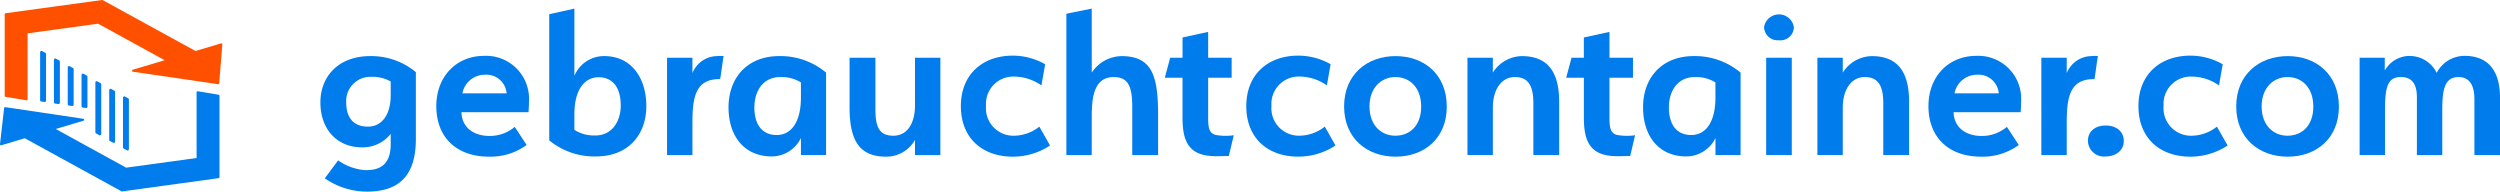
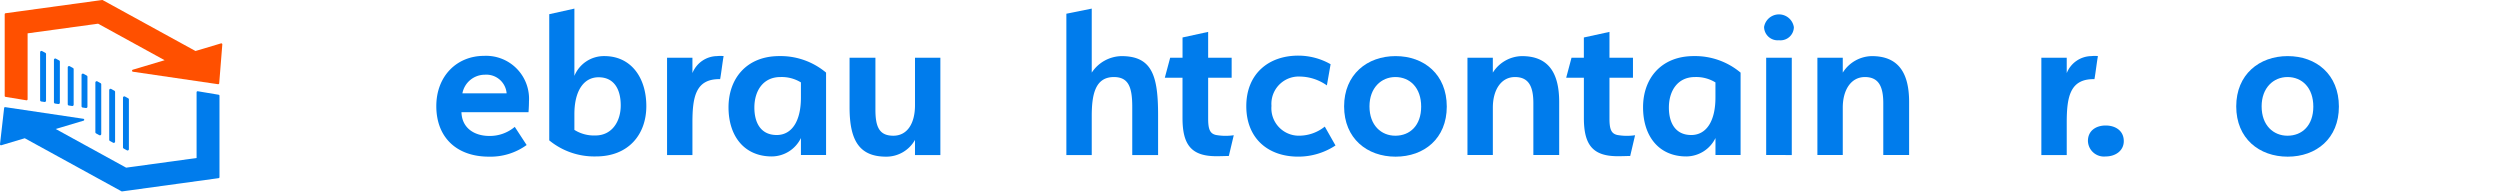
<svg xmlns="http://www.w3.org/2000/svg" width="402.737" height="30.863" viewBox="0 0 402.737 30.863">
  <title>logo-gebrauchtcontainer</title>
  <g id="Ebene_2" data-name="Ebene 2">
    <g id="Ebene_1-2" data-name="Ebene 1">
      <g id="Logo">
        <path id="Pfad_4" data-name="Pfad 4" d="M.9,15.607l3.356.551h.023a.168.168,0,0,0,.168-.168h0V5.371L15.8,3.816,26.52,9.7l-5.128,1.529a.168.168,0,0,0,.024.327l13.712,2.009h.024a.165.165,0,0,0,.162-.154l.5-6.247a.168.168,0,0,0-.155-.18.152.152,0,0,0-.06.006L31.493,8.217,16.551.02a.175.175,0,0,0-.1-.019L.9,2.13A.169.169,0,0,0,.757,2.3V15.441A.168.168,0,0,0,.9,15.607Z" style="fill:#ff5000" />
        <path id="Pfad_5" data-name="Pfad 5" d="M35.221,15.262,31.864,14.7a.171.171,0,0,0-.136.037.167.167,0,0,0-.059.128V25.455L20.32,27.009,8.971,20.778l4.482-1.336a.157.157,0,0,0-.021-.307L.845,17.261a.156.156,0,0,0-.178.132v0L0,23.227A.157.157,0,0,0,.14,23.4H.154A.184.184,0,0,0,.2,23.4l3.79-1.131,15.574,8.544a.159.159,0,0,0,.08.021h.023L35.213,28.7a.169.169,0,0,0,.145-.167V15.427A.168.168,0,0,0,35.221,15.262Z" style="fill:#007cec" />
        <path id="Pfad_6" data-name="Pfad 6" d="M18.427,14.614a.216.216,0,0,1,.113.19v8a.217.217,0,0,1-.106.187.212.212,0,0,1-.11.03.205.205,0,0,1-.1-.027l-.518-.285a.215.215,0,0,1-.112-.189v-8a.216.216,0,0,1,.317-.19Zm1.706.936a.217.217,0,0,0-.294.084.213.213,0,0,0-.027.105v8a.217.217,0,0,0,.112.19l.519.284a.216.216,0,0,0,.321-.19v-8a.216.216,0,0,0-.113-.19Zm-4.449-2.44a.217.217,0,0,0-.321.19v8a.218.218,0,0,0,.113.19l.519.284a.205.205,0,0,0,.1.027.212.212,0,0,0,.11-.03.217.217,0,0,0,.106-.187v-8a.22.22,0,0,0-.113-.19Zm-8.9-4.88a.216.216,0,0,0-.293.085.219.219,0,0,0-.027.105v7.717a.217.217,0,0,0,.185.214l.519.076H7.2a.214.214,0,0,0,.216-.212V8.7a.216.216,0,0,0-.113-.19ZM9.009,9.45a.217.217,0,0,0-.321.19v6.829a.217.217,0,0,0,.185.214l.518.076h.036a.216.216,0,0,0,.216-.216V9.925a.216.216,0,0,0-.113-.19Zm2.743,1.5-.519-.284a.217.217,0,0,0-.321.19v5.928A.218.218,0,0,0,11.1,17l.519.076h.031a.216.216,0,0,0,.216-.216V11.143a.216.216,0,0,0-.108-.189Zm2.224,1.222-.519-.285a.217.217,0,0,0-.321.19v5.034a.217.217,0,0,0,.185.214l.519.076a.161.161,0,0,0,.031,0,.216.216,0,0,0,.216-.216V12.364a.217.217,0,0,0-.112-.19Z" style="fill:#007cec" />
-         <path id="Pfad_7" data-name="Pfad 7" d="M52.327,28.726l2.138-2.888a8.778,8.778,0,0,0,4.388,1.575c1.8,0,4.087-.413,4.087-4.2v-1.65a5.719,5.719,0,0,1-4.575,2.175c-4.238,0-6.75-3.075-6.75-7.238S54.5,9.037,59.641,9.037a11.224,11.224,0,0,1,7.351,2.588v10.8c0,6.9-3.786,8.438-7.913,8.438A11.846,11.846,0,0,1,52.327,28.726ZM59.265,20.4c2.251,0,3.675-1.913,3.675-5.065v-2.21a6.063,6.063,0,0,0-3.188-.75,3.9,3.9,0,0,0-3.986,3.813,3.847,3.847,0,0,0,.011.387C55.777,18.75,56.791,20.4,59.265,20.4Z" style="fill:#007cec" />
        <path id="Pfad_8" data-name="Pfad 8" d="M74.339,18.075c.075,2.55,2.063,3.825,4.5,3.825a6.227,6.227,0,0,0,4.088-1.463l1.912,2.925a9.917,9.917,0,0,1-6.076,1.875c-5.25,0-8.476-3.151-8.476-8.138,0-4.875,3.338-8.1,7.689-8.1a6.919,6.919,0,0,1,7.244,6.576,7.156,7.156,0,0,1-.006.775c0,.825-.075,1.725-.075,1.725Zm.15-3.038h7.126a3.275,3.275,0,0,0-3.525-3,3.682,3.682,0,0,0-3.6,3Z" style="fill:#007cec" />
        <path id="Pfad_9" data-name="Pfad 9" d="M96.019,25.2a11.428,11.428,0,0,1-7.538-2.587V2.286l4.051-.9V12.225A5.14,5.14,0,0,1,97.37,9.037c4.275,0,6.75,3.45,6.75,8.063C104.12,21.638,101.27,25.2,96.019,25.2Zm.413-12.752c-2.438,0-3.9,2.251-3.9,5.926v2.55a5.933,5.933,0,0,0,3.377.9c2.7,0,4.088-2.288,4.088-4.838C100,14.4,98.94,12.449,96.432,12.449Z" style="fill:#007cec" />
        <path id="Pfad_10" data-name="Pfad 10" d="M111.547,19.763v5.213h-4.088V9.3h4.088v2.475a4.341,4.341,0,0,1,3.975-2.738,4.98,4.98,0,0,1,1.05,0c-.15.75-.412,2.963-.563,3.713C112.072,12.674,111.547,15.6,111.547,19.763Z" style="fill:#007cec" />
        <path id="Pfad_11" data-name="Pfad 11" d="M125.537,9.036a11.41,11.41,0,0,1,7.538,2.66V24.975h-4.05V22.238a5.261,5.261,0,0,1-4.688,2.963c-4.463,0-6.976-3.3-6.976-7.913C117.361,12.636,120.286,9.036,125.537,9.036Zm-.412,12.714c2.4,0,3.9-2.175,3.9-6.037V13.275a5.925,5.925,0,0,0-3.3-.863c-2.814,0-4.2,2.251-4.2,4.912,0,2.475,1.049,4.426,3.6,4.426Z" style="fill:#007cec" />
        <path id="Pfad_12" data-name="Pfad 12" d="M141.026,9.3v8.364c0,2.814.637,4.2,2.888,4.2s3.488-1.988,3.488-4.912V9.3h4.087V24.976H147.4V22.538a5.3,5.3,0,0,1-4.651,2.7c-4.349,0-5.888-2.66-5.888-7.951V9.3Z" style="fill:#007cec" />
-         <path id="Pfad_13" data-name="Pfad 13" d="M154.791,17.1c0-5.176,3.563-8.138,8.364-8.138a10.555,10.555,0,0,1,5.213,1.388l-.6,3.413a7.717,7.717,0,0,0-4.312-1.425,4.4,4.4,0,0,0-4.62,4.169,4.486,4.486,0,0,0,.007.556,4.423,4.423,0,0,0,4.028,4.786,4.565,4.565,0,0,0,.51.014,6.627,6.627,0,0,0,4.051-1.463l1.725,3.038a10.867,10.867,0,0,1-6,1.8C158.279,25.238,154.791,22.276,154.791,17.1Z" style="fill:#007cec" />
        <path id="Pfad_14" data-name="Pfad 14" d="M182.4,24.977V17.251c0-3.15-.563-4.838-2.963-4.838-3.038,0-3.563,2.888-3.563,6.3v6.264h-4.088V2.211l4.088-.825V11.7a5.863,5.863,0,0,1,4.8-2.66c4.95,0,5.888,3.223,5.888,9.488v6.449Z" style="fill:#007cec" />
        <path id="Pfad_15" data-name="Pfad 15" d="M197.959,25.125c-.374,0-1.012.038-2.025.038-4.051,0-5.438-1.876-5.438-6.151V12.524h-2.85l.863-3.223H190.5V6.036l4.127-.9V9.3h3.786v3.223h-3.786v6.565c0,1.688.262,2.438,1.275,2.66a8.935,8.935,0,0,0,2.85.037Z" style="fill:#007cec" />
        <path id="Pfad_16" data-name="Pfad 16" d="M200.772,17.1c0-5.176,3.563-8.138,8.364-8.138a10.56,10.56,0,0,1,5.217,1.383l-.6,3.413a7.72,7.72,0,0,0-4.313-1.425,4.4,4.4,0,0,0-4.62,4.169,4.486,4.486,0,0,0,.007.556,4.423,4.423,0,0,0,4.028,4.786,4.565,4.565,0,0,0,.51.014,6.629,6.629,0,0,0,4.051-1.463l1.725,3.038a10.867,10.867,0,0,1-6,1.8C204.26,25.238,200.772,22.276,200.772,17.1Z" style="fill:#007cec" />
        <path id="Pfad_17" data-name="Pfad 17" d="M224.817,25.238c-4.576,0-8.288-2.925-8.288-8.1,0-5.138,3.713-8.1,8.288-8.1,4.613,0,8.251,2.963,8.251,8.138C233.064,22.312,229.426,25.238,224.817,25.238Zm-.038-12.826c-2.251,0-4.163,1.725-4.163,4.726,0,3.075,1.913,4.725,4.163,4.725,2.363,0,4.163-1.651,4.163-4.688s-1.8-4.764-4.167-4.764Z" style="fill:#007cec" />
        <path id="Pfad_18" data-name="Pfad 18" d="M247.016,24.971V16.612c0-2.738-.787-4.2-2.963-4.2-2.251,0-3.563,2.1-3.563,4.912v7.647H236.4V9.3h4.088v2.4a5.643,5.643,0,0,1,4.688-2.66c4.126,0,6,2.513,6,7.388v8.544Z" style="fill:#007cec" />
        <path id="Pfad_19" data-name="Pfad 19" d="M262.618,25.126c-.374,0-1.012.038-2.025.038-4.05,0-5.438-1.876-5.438-6.151V12.524h-2.85l.858-3.223h1.988V6.037l4.126-.9V9.3h3.786v3.223h-3.786v6.565c0,1.688.262,2.438,1.275,2.66a8.935,8.935,0,0,0,2.85.037Z" style="fill:#007cec" />
        <path id="Pfad_20" data-name="Pfad 20" d="M272.858,9.036A11.405,11.405,0,0,1,280.4,11.7V24.975h-4.047V22.238a5.261,5.261,0,0,1-4.688,2.963c-4.463,0-6.976-3.3-6.976-7.913C264.682,12.636,267.607,9.036,272.858,9.036Zm-.409,12.714c2.4,0,3.9-2.175,3.9-6.037V13.275a5.925,5.925,0,0,0-3.3-.863c-2.814,0-4.2,2.251-4.2,4.912C268.849,19.8,269.9,21.75,272.449,21.75Z" style="fill:#007cec" />
        <path id="Pfad_21" data-name="Pfad 21" d="M286.584,6.482a2.183,2.183,0,0,1-2.39-1.955c-.006-.061-.009-.122-.01-.183a2.431,2.431,0,0,1,4.8.037,2.158,2.158,0,0,1-2.2,2.115C286.718,6.494,286.651,6.49,286.584,6.482Zm-2.062,18.49V9.3h4.125V24.976Z" style="fill:#007cec" />
        <path id="Pfad_22" data-name="Pfad 22" d="M303.387,24.971V16.612c0-2.738-.787-4.2-2.963-4.2-2.251,0-3.563,2.1-3.563,4.912v7.647h-4.088V9.3h4.088v2.4a5.641,5.641,0,0,1,4.688-2.66c4.125,0,6,2.513,6,7.388v8.544Z" style="fill:#007cec" />
-         <path id="Pfad_23" data-name="Pfad 23" d="M314.713,18.075c.075,2.55,2.063,3.825,4.5,3.825a6.221,6.221,0,0,0,4.088-1.463l1.913,2.925a9.912,9.912,0,0,1-6.075,1.875c-5.251,0-8.476-3.151-8.476-8.138,0-4.875,3.339-8.1,7.689-8.1a6.917,6.917,0,0,1,7.238,7.351c0,.825-.075,1.725-.075,1.725Zm.15-3.038h7.126a3.275,3.275,0,0,0-3.526-3A3.687,3.687,0,0,0,314.863,15.037Z" style="fill:#007cec" />
        <path id="Pfad_24" data-name="Pfad 24" d="M332.94,19.763v5.213h-4.088V9.3h4.088v2.475a4.343,4.343,0,0,1,3.976-2.738,4.98,4.98,0,0,1,1.05,0c-.15.75-.413,2.963-.563,3.713C333.465,12.674,332.94,15.6,332.94,19.763Z" style="fill:#007cec" />
        <path id="Pfad_25" data-name="Pfad 25" d="M339.205,25.205a2.579,2.579,0,0,1-2.836-2.295c-.008-.072-.013-.145-.014-.218,0-1.613,1.275-2.475,2.85-2.475,1.613,0,2.925.863,2.925,2.513C342.133,24.263,340.818,25.205,339.205,25.205Z" style="fill:#007cec" />
-         <path id="Pfad_26" data-name="Pfad 26" d="M344.492,17.1c0-5.176,3.563-8.138,8.364-8.138a10.561,10.561,0,0,1,5.214,1.388l-.6,3.413a7.72,7.72,0,0,0-4.313-1.425,4.4,4.4,0,0,0-4.62,4.169,4.486,4.486,0,0,0,.007.556,4.423,4.423,0,0,0,4.028,4.786,4.565,4.565,0,0,0,.51.014,6.624,6.624,0,0,0,4.05-1.463l1.725,3.038a10.875,10.875,0,0,1-6,1.8C347.98,25.238,344.492,22.276,344.492,17.1Z" style="fill:#007cec" />
        <path id="Pfad_27" data-name="Pfad 27" d="M368.533,25.238c-4.576,0-8.288-2.925-8.288-8.1,0-5.138,3.713-8.1,8.288-8.1,4.613,0,8.251,2.963,8.251,8.138C376.784,22.312,373.146,25.238,368.533,25.238ZM368.5,12.412c-2.251,0-4.163,1.725-4.163,4.726,0,3.075,1.912,4.725,4.163,4.725,2.363,0,4.163-1.651,4.163-4.688s-1.8-4.764-4.162-4.764Z" style="fill:#007cec" />
-         <path id="Pfad_28" data-name="Pfad 28" d="M398.613,24.975v-9c0-2.288-.825-3.563-2.55-3.563-2.251,0-2.625,2.026-2.625,5.288v7.276h-4.089V15.709c0-2.325-.9-3.3-2.588-3.3-2.063,0-2.551,1.5-2.551,5.288v7.276h-4.088V9.3h4.051v2.063A4.617,4.617,0,0,1,387.7,9.037a4.861,4.861,0,0,1,4.838,2.7A5.064,5.064,0,0,1,397.074,9c3.3,0,5.663,1.912,5.663,6.713v9.263Z" style="fill:#007cec" />
      </g>
    </g>
  </g>
</svg>